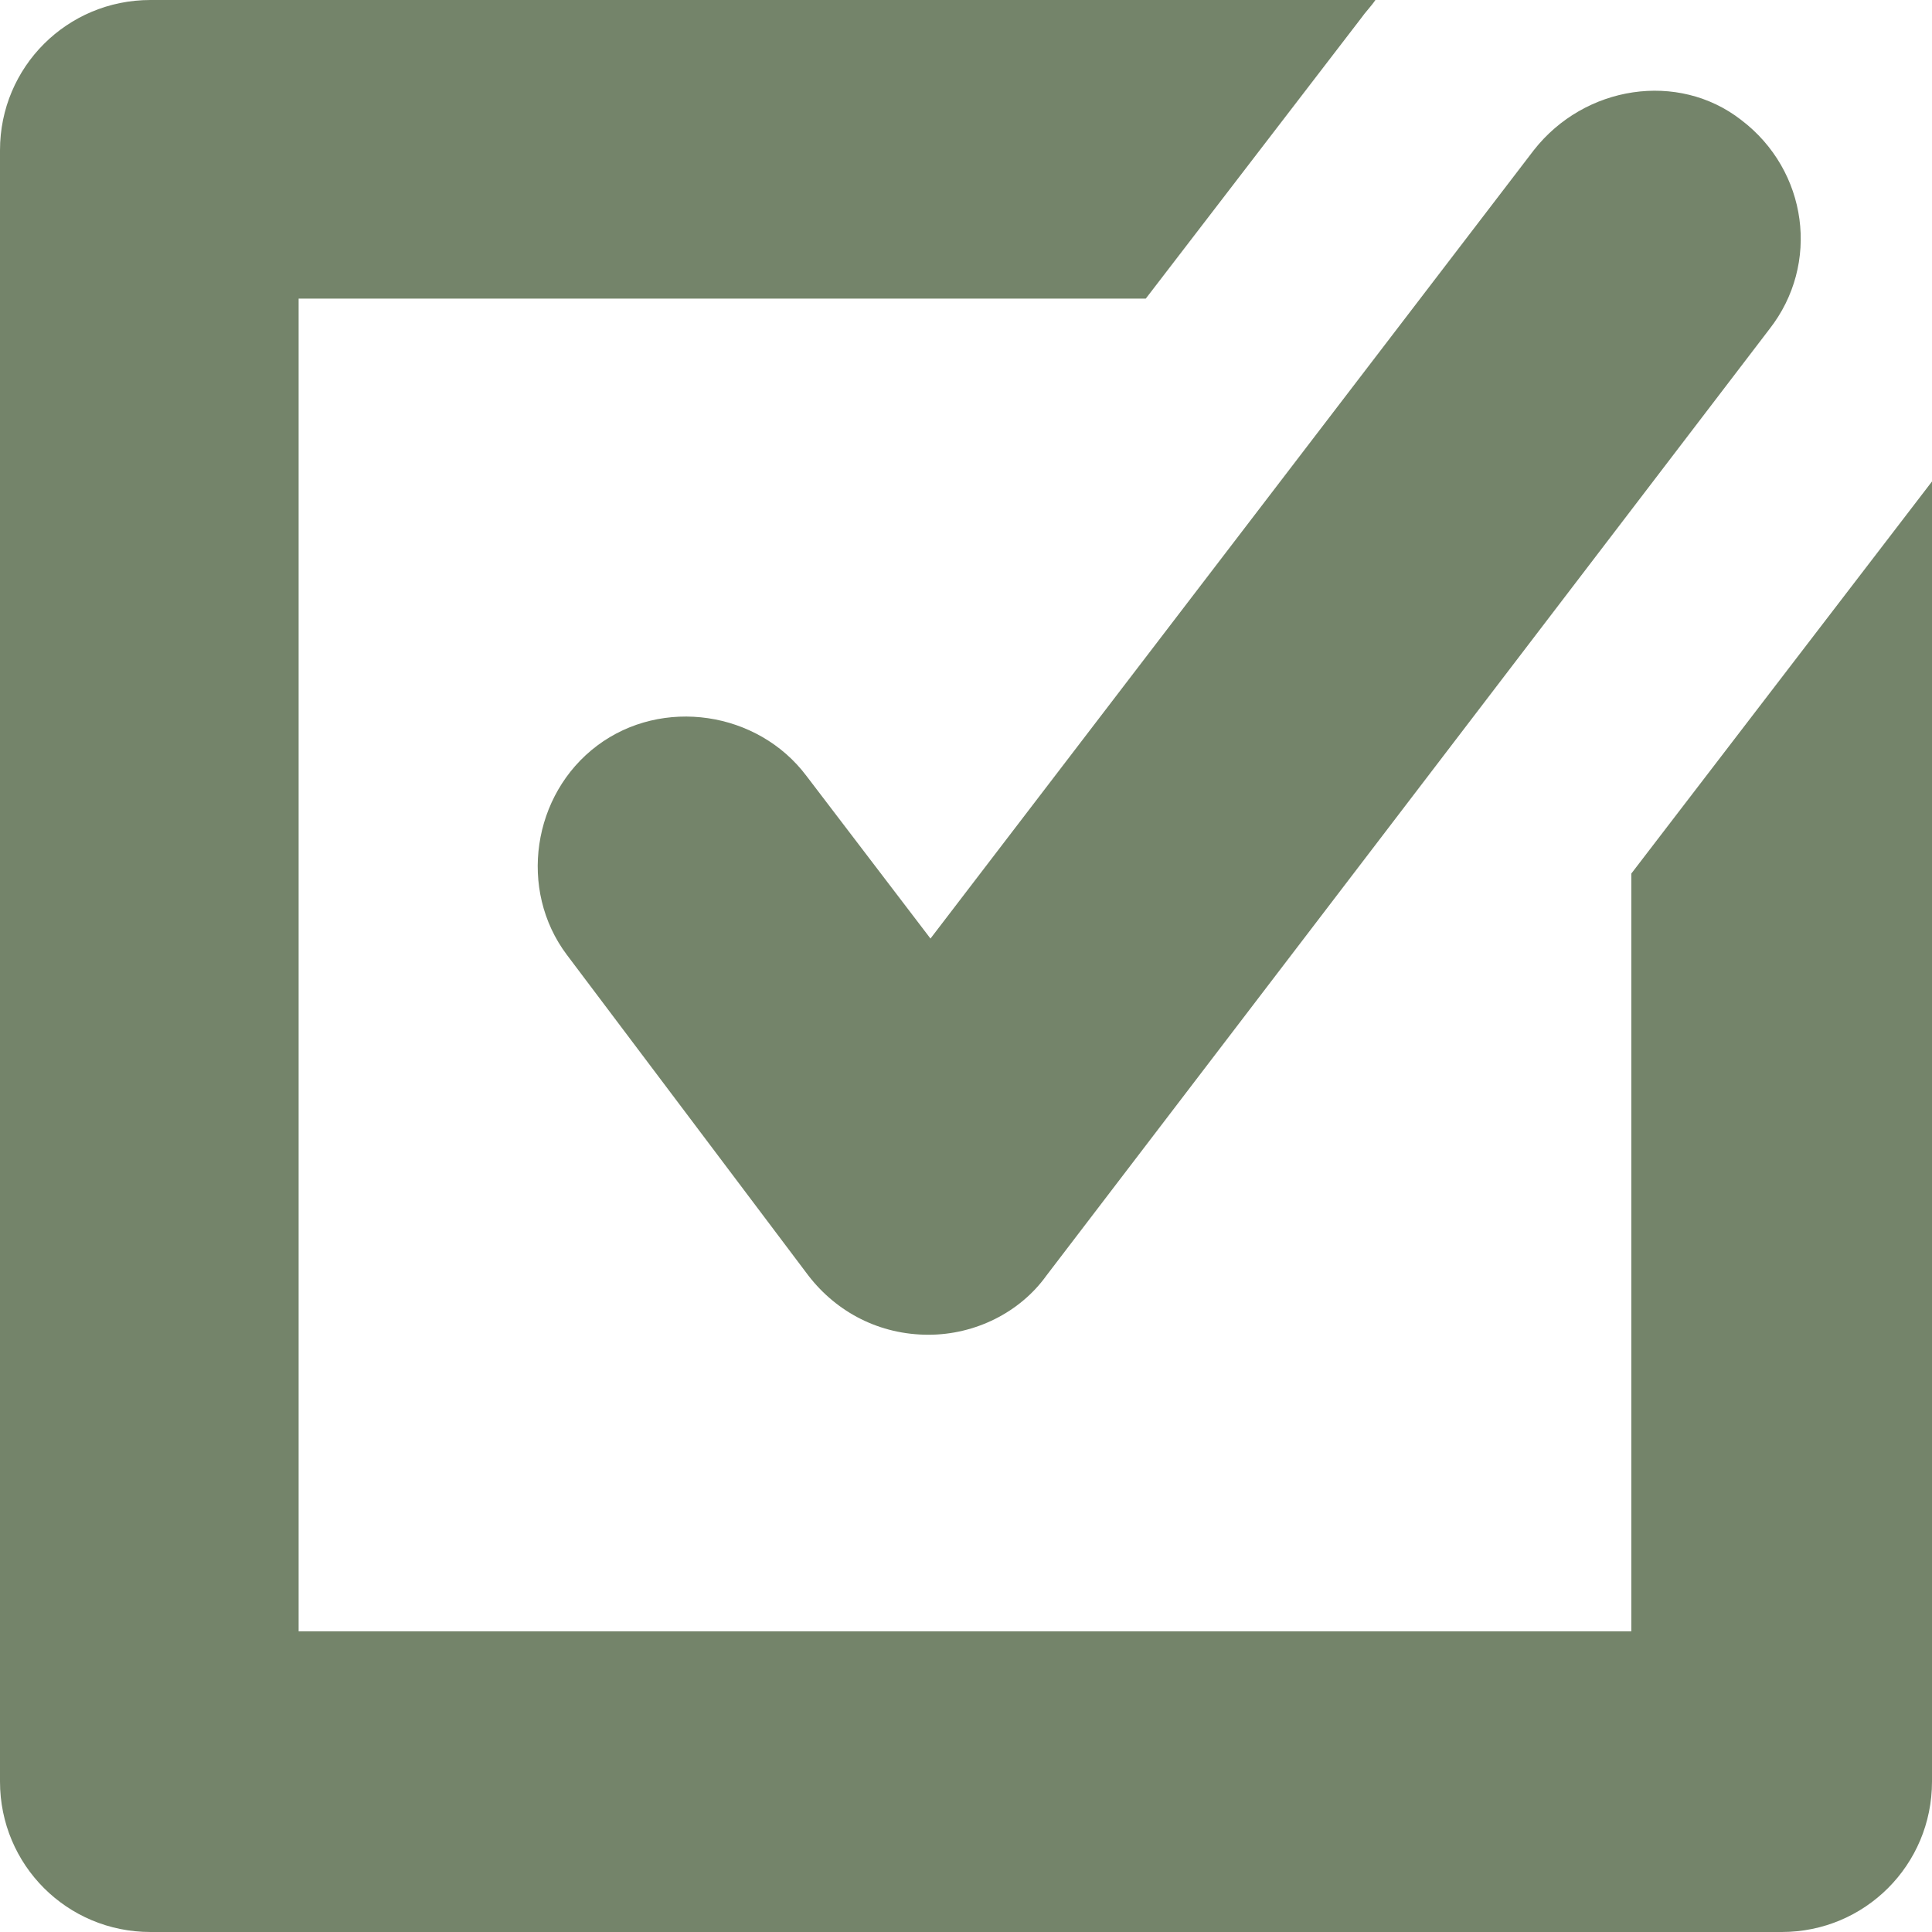
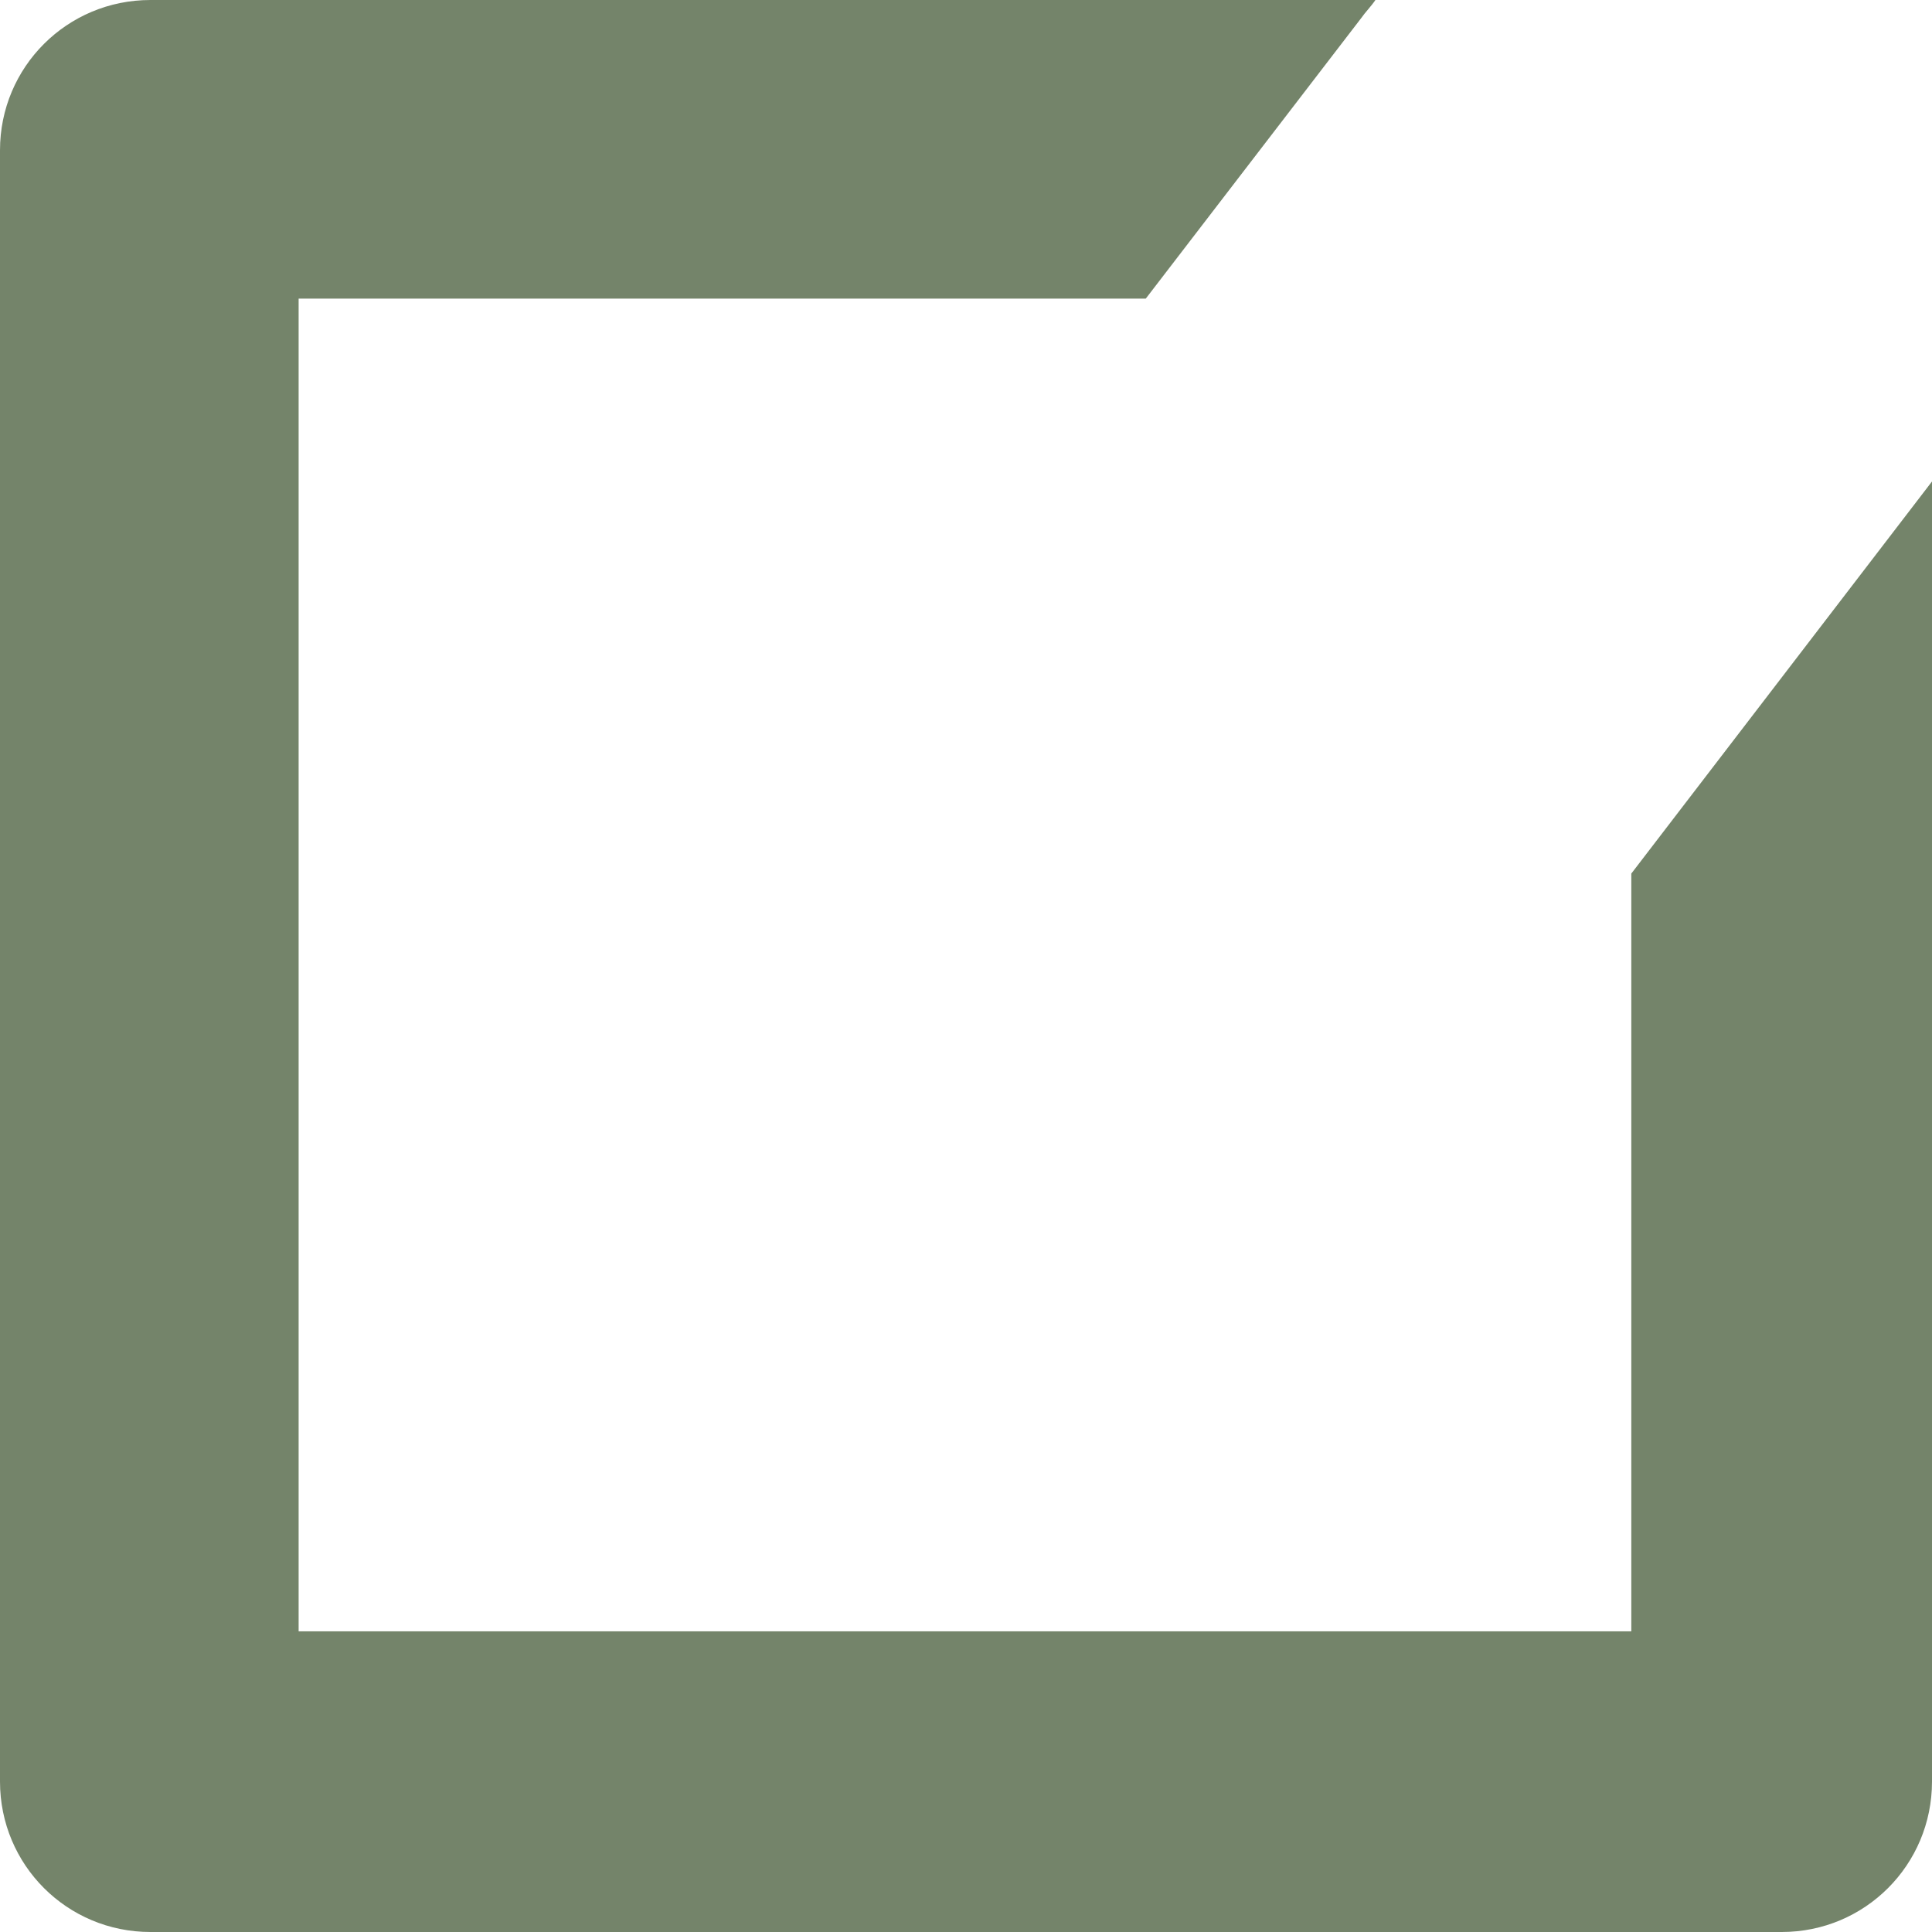
<svg xmlns="http://www.w3.org/2000/svg" fill="#000000" height="44" preserveAspectRatio="xMidYMid meet" version="1" viewBox="0.0 0.0 44.0 44.0" width="44" zoomAndPan="magnify">
  <g fill="#74846a" id="change1_1">
    <path d="M 37.152 19.895 L 37.152 37.152 L 6.801 37.152 L 6.801 6.801 L 26.094 6.801 L 30.996 0.418 C 31.094 0.277 31.23 0.141 31.324 0 L 3.426 0 C 1.527 0 0 1.527 0 3.422 L 0 40.574 C 0 42.473 1.527 44 3.426 44 L 40.578 44 C 42.473 44 44 42.473 44 40.574 L 44 10.965 L 37.152 19.895" />
-     <path d="M 18.367 17.672 C 17.258 16.195 15.082 15.871 13.602 16.98 C 12.121 18.09 11.797 20.266 12.91 21.746 L 18.414 29.055 C 19.062 29.891 20.035 30.398 21.145 30.398 C 22.207 30.398 23.227 29.891 23.828 29.055 L 40.297 7.496 C 41.457 6.016 41.176 3.887 39.652 2.73 C 38.219 1.617 36.09 1.941 34.93 3.422 L 21.191 21.375 L 18.367 17.672" />
  </g>
</svg>